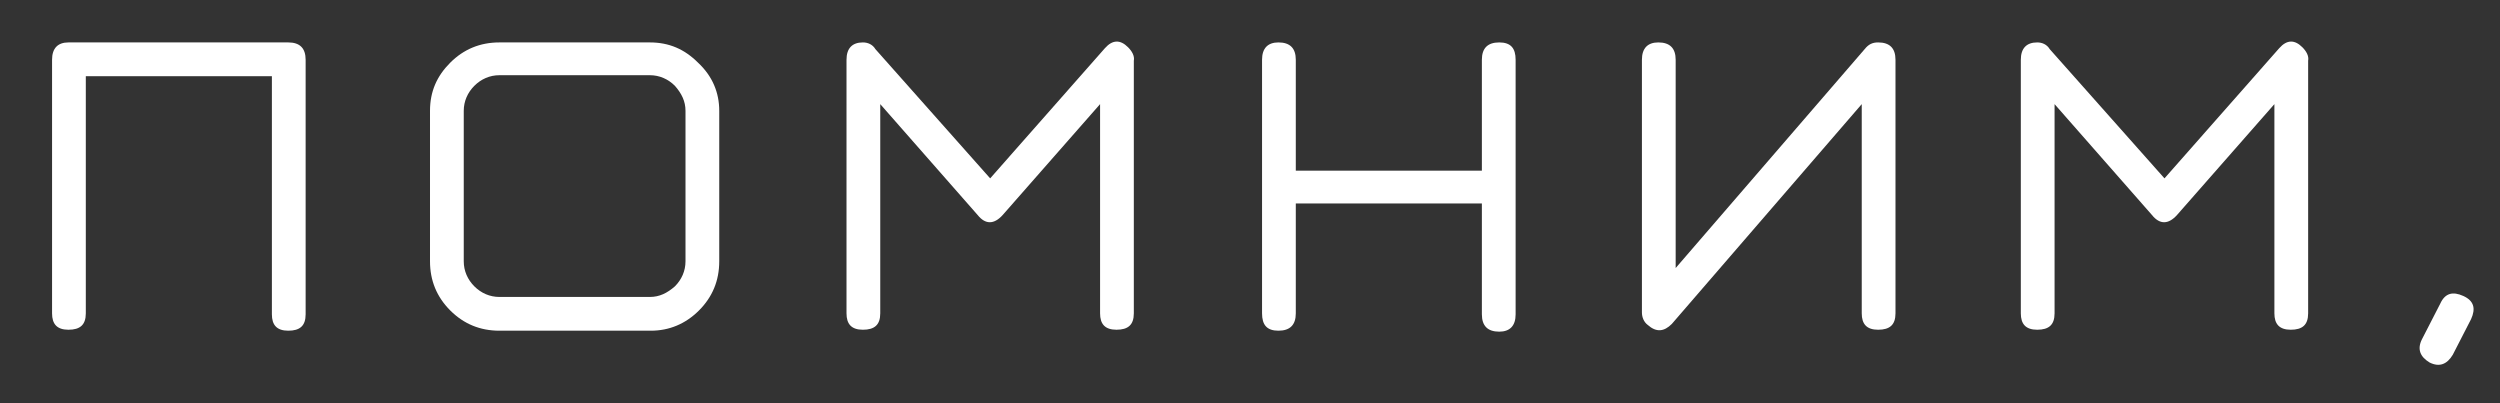
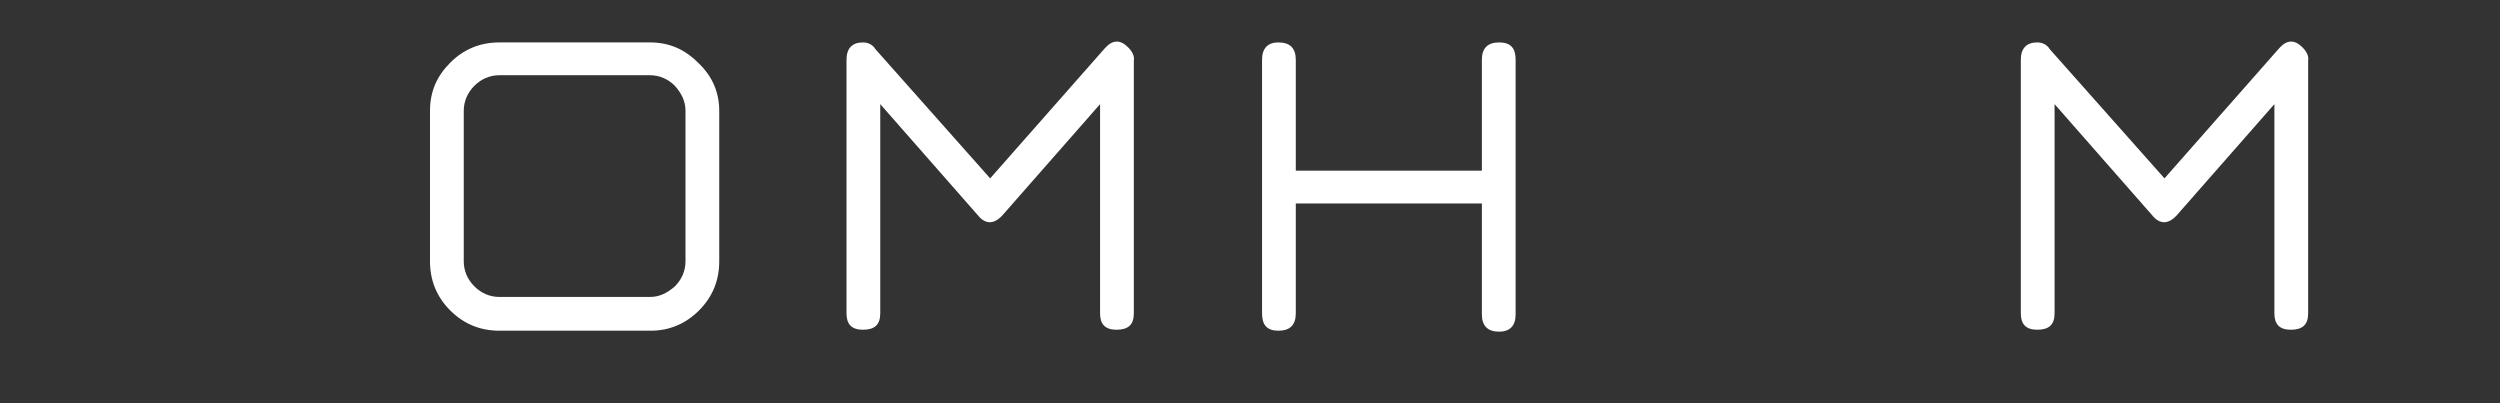
<svg xmlns="http://www.w3.org/2000/svg" version="1.1" x="0px" y="0px" viewBox="0 0 259.3 41.8" style="enable-background:new 0 0 259.3 41.8;" xml:space="preserve">
  <rect x="0" y="0" width="259.3" height="41.8" fill="#333333" stroke="none" />
  <style type="text/css">
	.st0{fill:#FFFFFF;}
</style>
  <g id="Layer_1">
</g>
  <g id="Слой_1">
    <g>
-       <path class="st0" d="M8.9,32.5c0,1.2-0.6,1.7-1.8,1.7c-1.2,0-1.7-0.6-1.7-1.7V6.2c0-1.2,0.6-1.8,1.7-1.8h22.8    c1.2,0,1.8,0.6,1.8,1.8v26.4c0,1.2-0.6,1.7-1.8,1.7c-1.2,0-1.7-0.6-1.7-1.7V7.9H8.9V32.5z" />
      <path class="st0" d="M74.6,11.5v15.6c0,2-0.7,3.7-2.1,5.1c-1.4,1.4-3.1,2.1-5,2.1H51.8c-2,0-3.7-0.7-5.1-2.1    c-1.4-1.4-2.1-3.1-2.1-5.1V11.5c0-2,0.7-3.6,2.1-5c1.4-1.4,3.1-2.1,5.1-2.1h15.6c2,0,3.6,0.7,5,2.1C73.9,7.9,74.6,9.6,74.6,11.5z     M71.1,27.1V11.5c0-1-0.4-1.8-1.1-2.6c-0.7-0.7-1.6-1.1-2.6-1.1H51.8c-1,0-1.9,0.4-2.6,1.1c-0.7,0.7-1.1,1.6-1.1,2.6v15.6    c0,1,0.4,1.9,1.1,2.6c0.7,0.7,1.6,1.1,2.6,1.1h15.6c1,0,1.8-0.4,2.6-1.1C70.7,29,71.1,28.1,71.1,27.1z" />
      <path class="st0" d="M91.3,32.5c0,1.2-0.6,1.7-1.8,1.7c-1.2,0-1.7-0.6-1.7-1.7V6.2c0-1.2,0.6-1.8,1.7-1.8c0.5,0,1,0.2,1.3,0.7    l11.9,13.4L114.6,5c0.8-0.9,1.6-0.9,2.4-0.1c0.4,0.4,0.7,0.9,0.6,1.4v26.2c0,1.2-0.6,1.7-1.8,1.7c-1.2,0-1.7-0.6-1.7-1.7V10.8    l-10.1,11.5c-0.9,1-1.8,1-2.6,0L91.3,10.8V32.5z" />
      <path class="st0" d="M130.9,6.2c0-1.2,0.6-1.8,1.7-1.8c1.2,0,1.8,0.6,1.8,1.8v11.5h19.3V6.2c0-1.2,0.6-1.8,1.8-1.8    c1.2,0,1.7,0.6,1.7,1.8v26.4c0,1.2-0.6,1.8-1.7,1.8c-1.2,0-1.8-0.6-1.8-1.8V21.1h-19.3v11.4c0,1.2-0.6,1.8-1.8,1.8    c-1.2,0-1.7-0.6-1.7-1.8V6.2z" />
-       <path class="st0" d="M196.6,32.5c0,1.2-0.6,1.7-1.8,1.7c-1.2,0-1.7-0.6-1.7-1.7V10.8l-19.7,22.8c-0.8,0.8-1.6,0.9-2.5,0.1    c-0.4-0.3-0.6-0.8-0.6-1.3V6.2c0-1.2,0.6-1.8,1.7-1.8c1.2,0,1.8,0.6,1.8,1.8v21.6l19.6-22.7c0.4-0.5,0.8-0.7,1.4-0.7    c1.2,0,1.8,0.6,1.8,1.8V32.5z" />
      <path class="st0" d="M213.1,32.5c0,1.2-0.6,1.7-1.8,1.7c-1.2,0-1.7-0.6-1.7-1.7V6.2c0-1.2,0.6-1.8,1.7-1.8c0.5,0,1,0.2,1.3,0.7    l11.9,13.4L236.4,5c0.8-0.9,1.6-0.9,2.4-0.1c0.4,0.4,0.7,0.9,0.6,1.4v26.2c0,1.2-0.6,1.7-1.8,1.7c-1.2,0-1.7-0.6-1.7-1.7V10.8    l-10.1,11.5c-0.9,1-1.8,1-2.6,0l-10.1-11.5V32.5z" />
-       <path class="st0" d="M254.4,36.8c-0.6,1-1.4,1.3-2.4,0.8c-1-0.6-1.3-1.4-0.8-2.4l1.9-3.7c0.5-1.1,1.3-1.3,2.4-0.8    c1.1,0.5,1.3,1.3,0.8,2.4L254.4,36.8z" />
    </g>
  </g>
</svg>